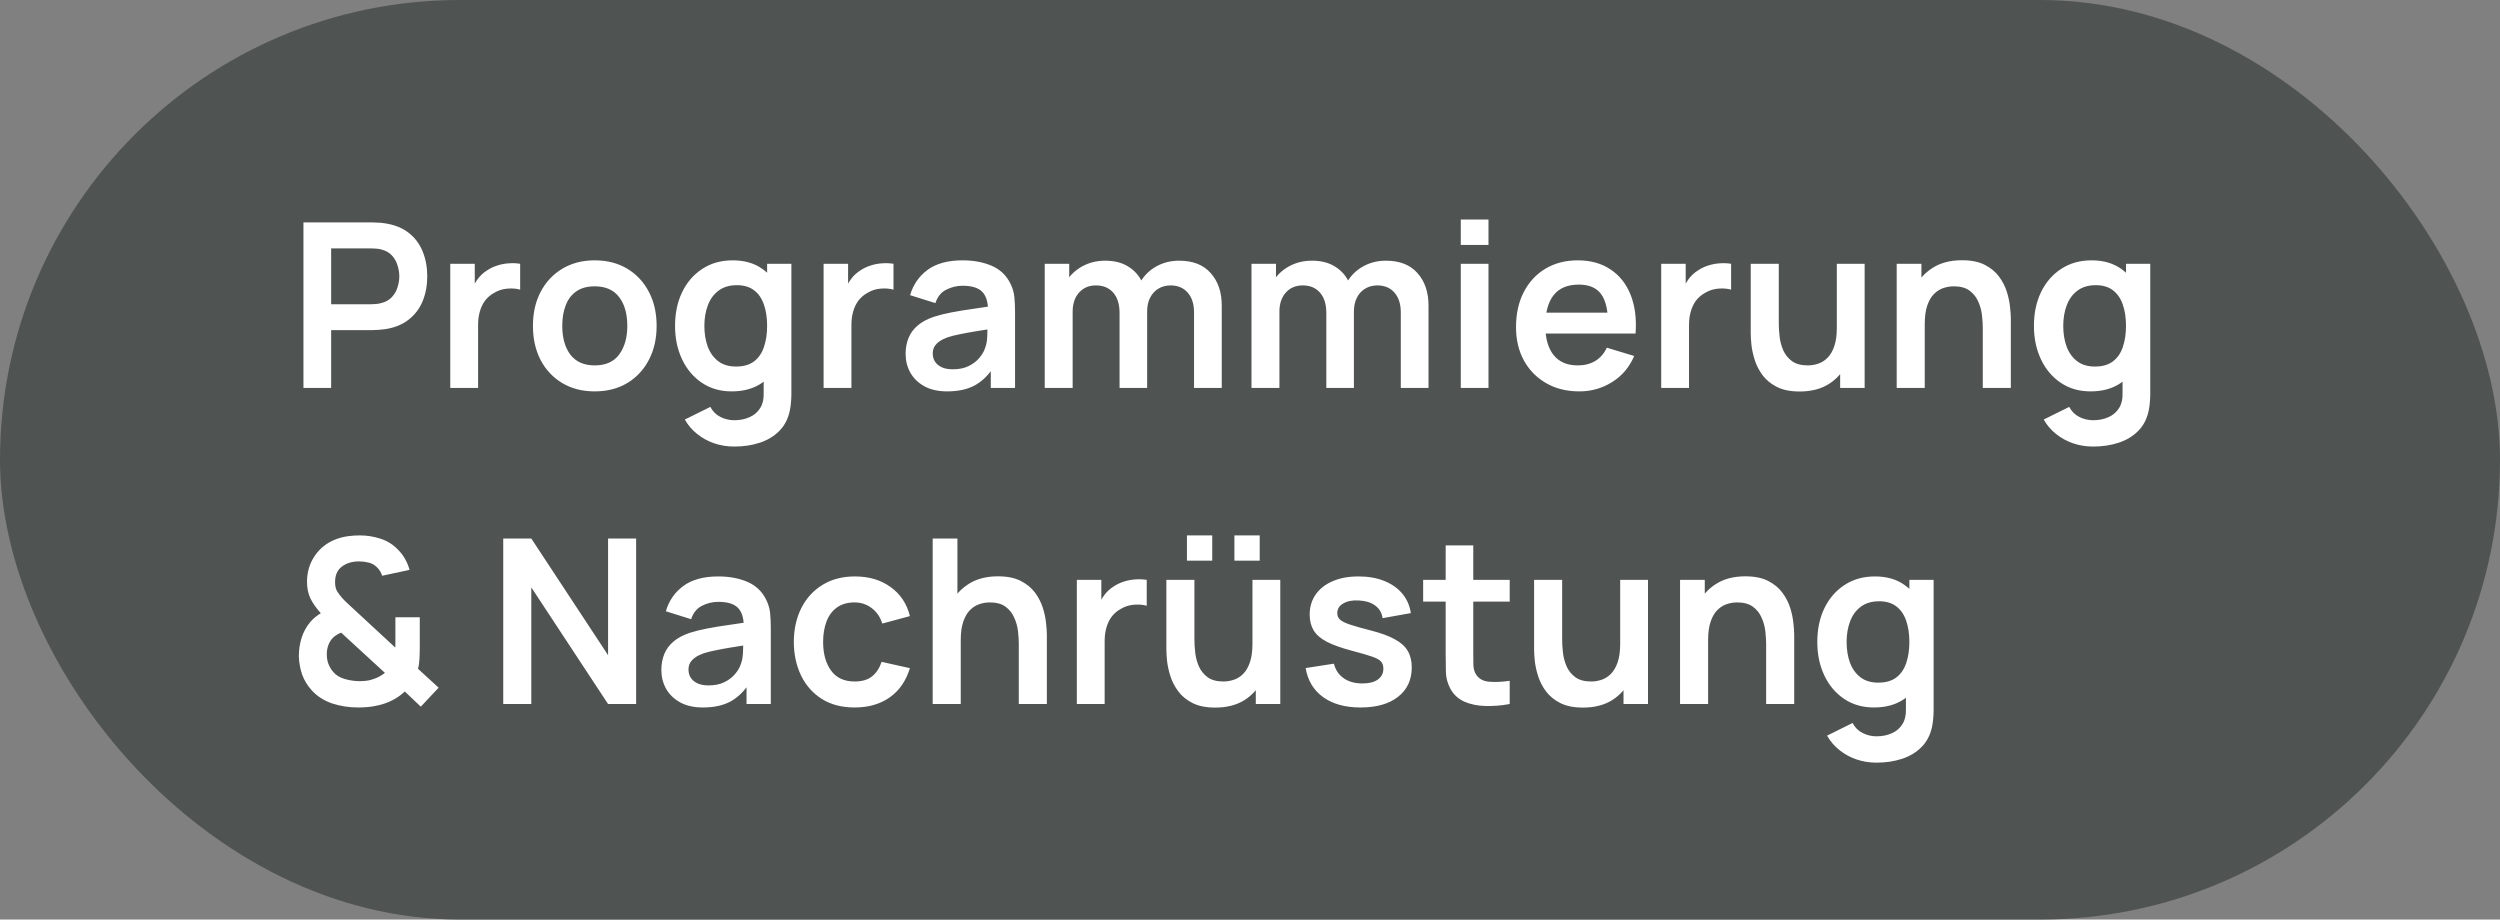
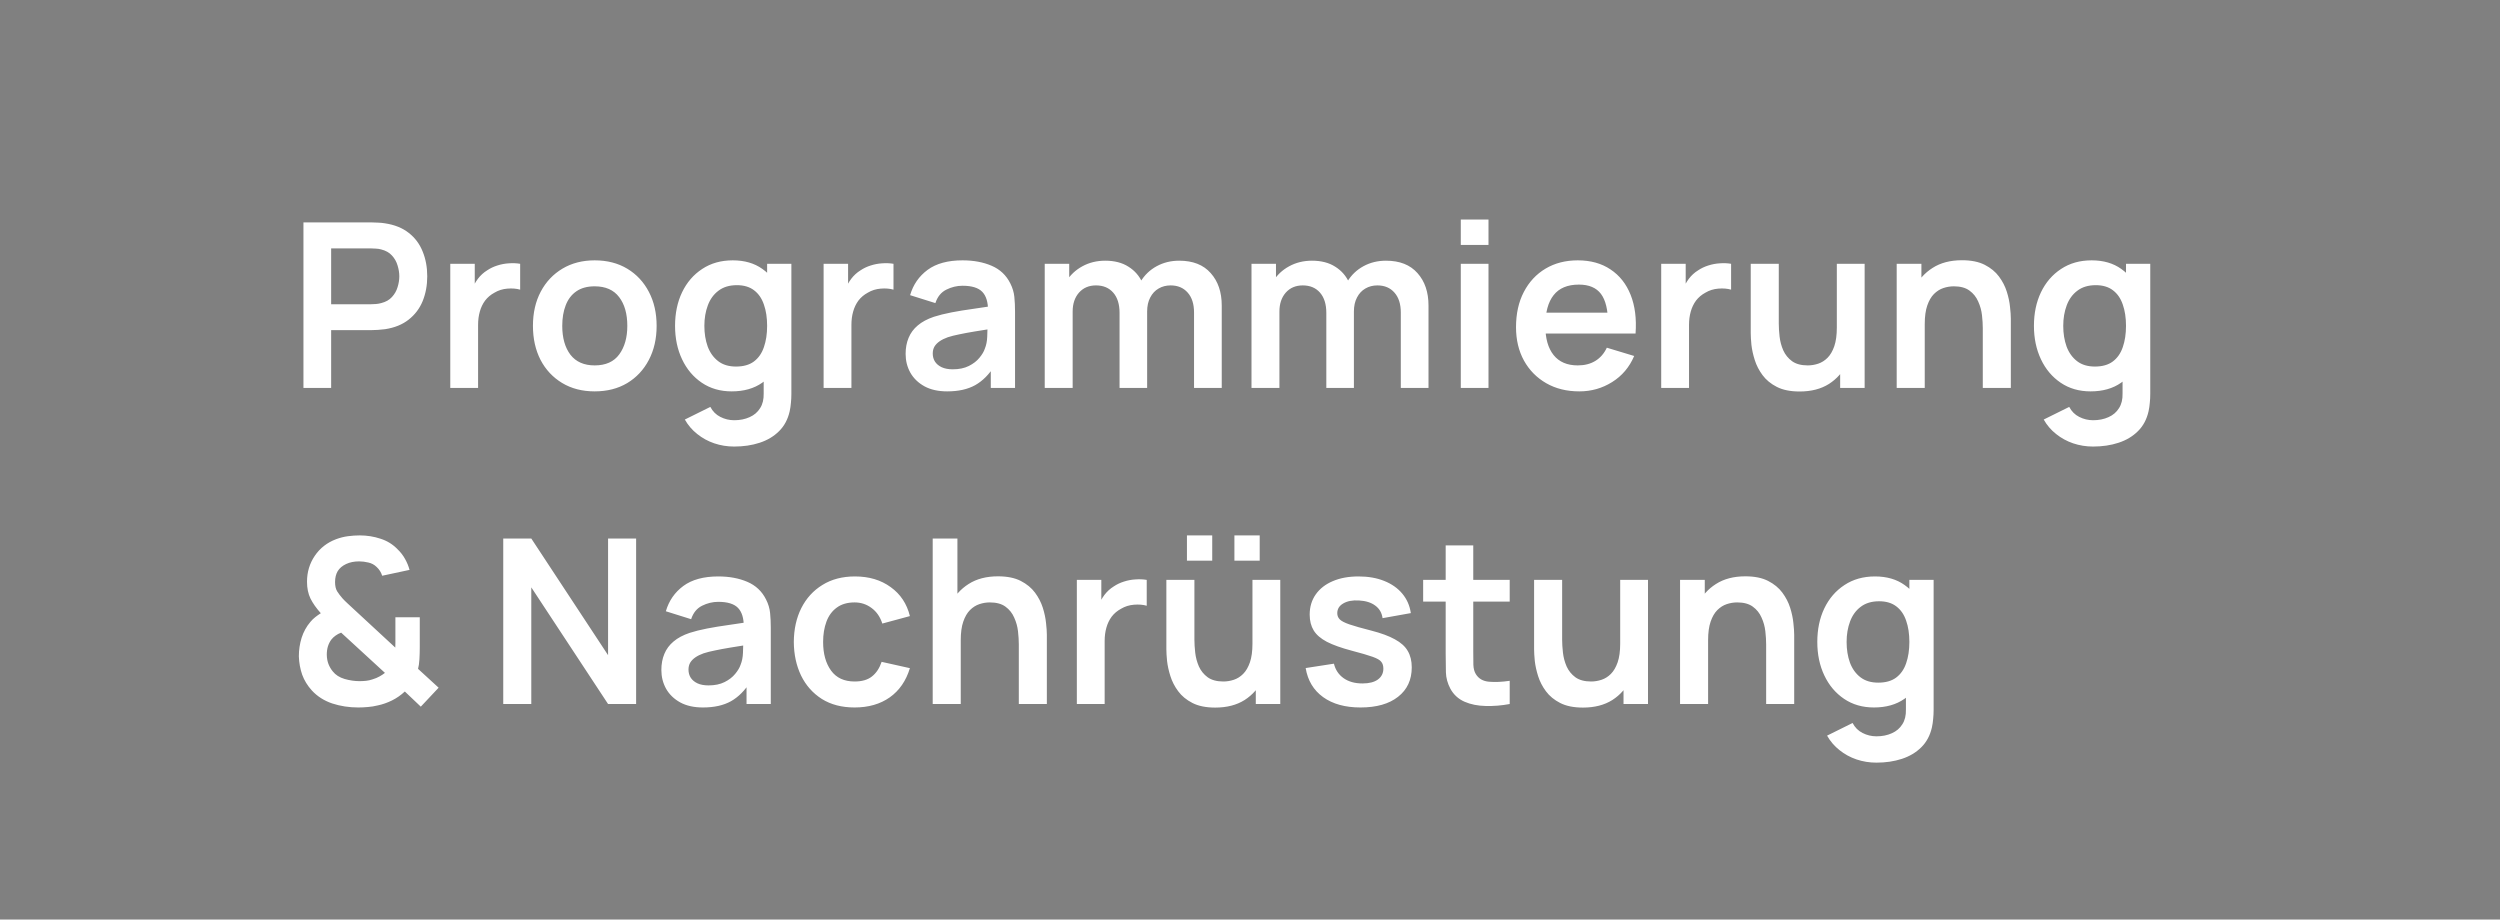
<svg xmlns="http://www.w3.org/2000/svg" width="174" height="64" viewBox="0 0 174 64" fill="none">
  <rect x="0" y="0" width="174" height="64" fill="#808080" stroke="none" />
-   <rect width="174" height="64" rx="32" fill="#4F5452" />
  <path d="M21.12 27V15.48H25.88C25.992 15.48 26.136 15.485 26.312 15.496C26.488 15.501 26.651 15.517 26.8 15.544C27.467 15.645 28.016 15.867 28.448 16.208C28.885 16.549 29.208 16.981 29.416 17.504C29.629 18.021 29.736 18.597 29.736 19.232C29.736 19.861 29.629 20.437 29.416 20.96C29.203 21.477 28.877 21.907 28.44 22.248C28.008 22.589 27.461 22.811 26.8 22.912C26.651 22.933 26.485 22.949 26.304 22.96C26.128 22.971 25.987 22.976 25.88 22.976H23.048V27H21.12ZM23.048 21.176H25.8C25.907 21.176 26.027 21.171 26.16 21.16C26.293 21.149 26.416 21.128 26.528 21.096C26.848 21.016 27.099 20.875 27.28 20.672C27.467 20.469 27.597 20.24 27.672 19.984C27.752 19.728 27.792 19.477 27.792 19.232C27.792 18.987 27.752 18.736 27.672 18.48C27.597 18.219 27.467 17.987 27.28 17.784C27.099 17.581 26.848 17.44 26.528 17.36C26.416 17.328 26.293 17.309 26.16 17.304C26.027 17.293 25.907 17.288 25.8 17.288H23.048V21.176ZM31.339 27V18.36H33.043V20.464L32.835 20.192C32.941 19.904 33.083 19.643 33.259 19.408C33.44 19.168 33.656 18.971 33.907 18.816C34.12 18.672 34.355 18.56 34.611 18.48C34.872 18.395 35.139 18.344 35.411 18.328C35.683 18.307 35.947 18.317 36.203 18.36V20.16C35.947 20.085 35.651 20.061 35.315 20.088C34.984 20.115 34.685 20.208 34.419 20.368C34.152 20.512 33.933 20.696 33.763 20.92C33.597 21.144 33.475 21.4 33.395 21.688C33.315 21.971 33.275 22.277 33.275 22.608V27H31.339ZM41.389 27.24C40.525 27.24 39.77 27.045 39.125 26.656C38.48 26.267 37.978 25.731 37.621 25.048C37.269 24.36 37.093 23.571 37.093 22.68C37.093 21.773 37.275 20.979 37.637 20.296C38 19.613 38.504 19.08 39.149 18.696C39.794 18.312 40.541 18.12 41.389 18.12C42.258 18.12 43.016 18.315 43.661 18.704C44.306 19.093 44.808 19.632 45.165 20.32C45.523 21.003 45.701 21.789 45.701 22.68C45.701 23.576 45.52 24.368 45.157 25.056C44.8 25.739 44.298 26.275 43.653 26.664C43.008 27.048 42.253 27.24 41.389 27.24ZM41.389 25.432C42.157 25.432 42.728 25.176 43.101 24.664C43.474 24.152 43.661 23.491 43.661 22.68C43.661 21.843 43.472 21.176 43.093 20.68C42.715 20.179 42.147 19.928 41.389 19.928C40.872 19.928 40.445 20.045 40.109 20.28C39.779 20.509 39.533 20.832 39.373 21.248C39.213 21.659 39.133 22.136 39.133 22.68C39.133 23.517 39.322 24.187 39.701 24.688C40.085 25.184 40.648 25.432 41.389 25.432ZM51.096 31.08C50.616 31.08 50.154 31.005 49.712 30.856C49.274 30.707 48.88 30.491 48.528 30.208C48.176 29.931 47.888 29.595 47.664 29.2L49.44 28.32C49.605 28.635 49.837 28.867 50.136 29.016C50.44 29.171 50.762 29.248 51.104 29.248C51.504 29.248 51.861 29.176 52.176 29.032C52.49 28.893 52.733 28.685 52.904 28.408C53.08 28.136 53.162 27.795 53.152 27.384V24.928H53.392V18.36H55.08V27.416C55.08 27.635 55.069 27.843 55.048 28.04C55.032 28.243 55.002 28.44 54.96 28.632C54.832 29.192 54.586 29.651 54.224 30.008C53.861 30.371 53.41 30.64 52.872 30.816C52.338 30.992 51.746 31.08 51.096 31.08ZM50.928 27.24C50.133 27.24 49.44 27.04 48.848 26.64C48.256 26.24 47.797 25.696 47.472 25.008C47.146 24.32 46.984 23.544 46.984 22.68C46.984 21.805 47.146 21.027 47.472 20.344C47.802 19.656 48.269 19.115 48.872 18.72C49.474 18.32 50.184 18.12 51 18.12C51.821 18.12 52.509 18.32 53.064 18.72C53.624 19.115 54.048 19.656 54.336 20.344C54.624 21.032 54.768 21.811 54.768 22.68C54.768 23.539 54.624 24.315 54.336 25.008C54.048 25.696 53.618 26.24 53.048 26.64C52.477 27.04 51.77 27.24 50.928 27.24ZM51.224 25.512C51.741 25.512 52.157 25.395 52.472 25.16C52.792 24.92 53.024 24.587 53.168 24.16C53.317 23.733 53.392 23.24 53.392 22.68C53.392 22.115 53.317 21.621 53.168 21.2C53.024 20.773 52.797 20.443 52.488 20.208C52.178 19.968 51.778 19.848 51.288 19.848C50.77 19.848 50.344 19.976 50.008 20.232C49.672 20.483 49.424 20.824 49.264 21.256C49.104 21.683 49.024 22.157 49.024 22.68C49.024 23.208 49.101 23.688 49.256 24.12C49.416 24.547 49.658 24.885 49.984 25.136C50.309 25.387 50.722 25.512 51.224 25.512ZM57.323 27V18.36H59.027V20.464L58.819 20.192C58.926 19.904 59.067 19.643 59.243 19.408C59.425 19.168 59.641 18.971 59.891 18.816C60.105 18.672 60.339 18.56 60.595 18.48C60.856 18.395 61.123 18.344 61.395 18.328C61.667 18.307 61.931 18.317 62.187 18.36V20.16C61.931 20.085 61.635 20.061 61.299 20.088C60.968 20.115 60.67 20.208 60.403 20.368C60.136 20.512 59.918 20.696 59.747 20.92C59.582 21.144 59.459 21.4 59.379 21.688C59.299 21.971 59.259 22.277 59.259 22.608V27H57.323ZM65.927 27.24C65.303 27.24 64.775 27.123 64.343 26.888C63.911 26.648 63.583 26.331 63.359 25.936C63.14 25.541 63.031 25.107 63.031 24.632C63.031 24.216 63.1 23.843 63.239 23.512C63.377 23.176 63.591 22.888 63.879 22.648C64.167 22.403 64.54 22.203 64.999 22.048C65.345 21.936 65.751 21.835 66.215 21.744C66.684 21.653 67.191 21.571 67.735 21.496C68.284 21.416 68.857 21.331 69.455 21.24L68.767 21.632C68.772 21.035 68.639 20.595 68.367 20.312C68.095 20.029 67.636 19.888 66.991 19.888C66.601 19.888 66.225 19.979 65.863 20.16C65.5 20.341 65.247 20.653 65.103 21.096L63.343 20.544C63.556 19.813 63.961 19.227 64.559 18.784C65.161 18.341 65.972 18.12 66.991 18.12C67.759 18.12 68.433 18.245 69.015 18.496C69.601 18.747 70.036 19.157 70.319 19.728C70.473 20.032 70.567 20.344 70.599 20.664C70.631 20.979 70.647 21.323 70.647 21.696V27H68.959V25.128L69.239 25.432C68.849 26.056 68.393 26.515 67.871 26.808C67.353 27.096 66.705 27.24 65.927 27.24ZM66.311 25.704C66.748 25.704 67.121 25.627 67.431 25.472C67.74 25.317 67.985 25.128 68.167 24.904C68.353 24.68 68.479 24.469 68.543 24.272C68.644 24.027 68.7 23.747 68.711 23.432C68.727 23.112 68.735 22.853 68.735 22.656L69.327 22.832C68.745 22.923 68.247 23.003 67.831 23.072C67.415 23.141 67.057 23.208 66.759 23.272C66.46 23.331 66.196 23.397 65.967 23.472C65.743 23.552 65.553 23.645 65.399 23.752C65.244 23.859 65.124 23.981 65.039 24.12C64.959 24.259 64.919 24.421 64.919 24.608C64.919 24.821 64.972 25.011 65.079 25.176C65.185 25.336 65.34 25.464 65.543 25.56C65.751 25.656 66.007 25.704 66.311 25.704ZM83.105 27V21.752C83.105 21.16 82.959 20.699 82.665 20.368C82.372 20.032 81.975 19.864 81.473 19.864C81.164 19.864 80.887 19.936 80.641 20.08C80.396 20.219 80.201 20.427 80.057 20.704C79.913 20.976 79.841 21.301 79.841 21.68L78.985 21.176C78.98 20.579 79.113 20.053 79.385 19.6C79.663 19.141 80.036 18.784 80.505 18.528C80.975 18.272 81.497 18.144 82.073 18.144C83.028 18.144 83.759 18.432 84.265 19.008C84.777 19.579 85.033 20.331 85.033 21.264V27H83.105ZM72.713 27V18.36H74.417V21.04H74.657V27H72.713ZM77.921 27V21.776C77.921 21.173 77.775 20.704 77.481 20.368C77.188 20.032 76.788 19.864 76.281 19.864C75.791 19.864 75.396 20.032 75.097 20.368C74.804 20.704 74.657 21.141 74.657 21.68L73.793 21.104C73.793 20.544 73.932 20.04 74.209 19.592C74.487 19.144 74.86 18.792 75.329 18.536C75.804 18.275 76.335 18.144 76.921 18.144C77.567 18.144 78.105 18.283 78.537 18.56C78.975 18.832 79.3 19.205 79.513 19.68C79.732 20.149 79.841 20.68 79.841 21.272V27H77.921ZM97.496 27V21.752C97.496 21.16 97.349 20.699 97.056 20.368C96.763 20.032 96.365 19.864 95.864 19.864C95.555 19.864 95.277 19.936 95.032 20.08C94.787 20.219 94.592 20.427 94.448 20.704C94.304 20.976 94.232 21.301 94.232 21.68L93.376 21.176C93.371 20.579 93.504 20.053 93.776 19.6C94.053 19.141 94.427 18.784 94.896 18.528C95.365 18.272 95.888 18.144 96.464 18.144C97.419 18.144 98.149 18.432 98.656 19.008C99.168 19.579 99.424 20.331 99.424 21.264V27H97.496ZM87.104 27V18.36H88.808V21.04H89.048V27H87.104ZM92.312 27V21.776C92.312 21.173 92.165 20.704 91.872 20.368C91.579 20.032 91.179 19.864 90.672 19.864C90.181 19.864 89.787 20.032 89.488 20.368C89.195 20.704 89.048 21.141 89.048 21.68L88.184 21.104C88.184 20.544 88.323 20.04 88.6 19.592C88.877 19.144 89.251 18.792 89.72 18.536C90.195 18.275 90.725 18.144 91.312 18.144C91.957 18.144 92.496 18.283 92.928 18.56C93.365 18.832 93.691 19.205 93.904 19.68C94.123 20.149 94.232 20.68 94.232 21.272V27H92.312ZM101.671 17.048V15.28H103.599V17.048H101.671ZM101.671 27V18.36H103.599V27H101.671ZM109.923 27.24C109.048 27.24 108.28 27.051 107.619 26.672C106.958 26.293 106.44 25.768 106.067 25.096C105.699 24.424 105.515 23.651 105.515 22.776C105.515 21.832 105.696 21.013 106.059 20.32C106.422 19.621 106.926 19.08 107.571 18.696C108.216 18.312 108.963 18.12 109.811 18.12C110.707 18.12 111.467 18.331 112.091 18.752C112.72 19.168 113.187 19.757 113.491 20.52C113.795 21.283 113.91 22.181 113.835 23.216H111.923V22.512C111.918 21.573 111.752 20.888 111.427 20.456C111.102 20.024 110.59 19.808 109.891 19.808C109.102 19.808 108.515 20.053 108.131 20.544C107.747 21.029 107.555 21.741 107.555 22.68C107.555 23.555 107.747 24.232 108.131 24.712C108.515 25.192 109.075 25.432 109.811 25.432C110.286 25.432 110.694 25.328 111.035 25.12C111.382 24.907 111.648 24.6 111.835 24.2L113.739 24.776C113.408 25.555 112.896 26.16 112.203 26.592C111.515 27.024 110.755 27.24 109.923 27.24ZM106.947 23.216V21.76H112.891V23.216H106.947ZM115.62 27V18.36H117.324V20.464L117.116 20.192C117.223 19.904 117.364 19.643 117.54 19.408C117.721 19.168 117.937 18.971 118.188 18.816C118.401 18.672 118.636 18.56 118.892 18.48C119.153 18.395 119.42 18.344 119.692 18.328C119.964 18.307 120.228 18.317 120.484 18.36V20.16C120.228 20.085 119.932 20.061 119.596 20.088C119.265 20.115 118.967 20.208 118.7 20.368C118.433 20.512 118.215 20.696 118.044 20.92C117.879 21.144 117.756 21.4 117.676 21.688C117.596 21.971 117.556 22.277 117.556 22.608V27H115.62ZM125.251 27.248C124.611 27.248 124.083 27.141 123.667 26.928C123.251 26.715 122.92 26.443 122.675 26.112C122.429 25.781 122.248 25.429 122.131 25.056C122.013 24.683 121.936 24.331 121.899 24C121.867 23.664 121.851 23.392 121.851 23.184V18.36H123.803V22.52C123.803 22.787 123.821 23.088 123.859 23.424C123.896 23.755 123.981 24.075 124.115 24.384C124.253 24.688 124.456 24.939 124.723 25.136C124.995 25.333 125.36 25.432 125.819 25.432C126.064 25.432 126.307 25.392 126.547 25.312C126.787 25.232 127.003 25.096 127.195 24.904C127.392 24.707 127.549 24.437 127.667 24.096C127.784 23.755 127.843 23.323 127.843 22.8L128.987 23.288C128.987 24.024 128.843 24.691 128.555 25.288C128.272 25.885 127.853 26.363 127.299 26.72C126.744 27.072 126.061 27.248 125.251 27.248ZM128.075 27V24.32H127.843V18.36H129.779V27H128.075ZM138.002 27V22.84C138.002 22.568 137.984 22.267 137.946 21.936C137.909 21.605 137.821 21.288 137.682 20.984C137.549 20.675 137.346 20.421 137.074 20.224C136.808 20.027 136.445 19.928 135.986 19.928C135.741 19.928 135.498 19.968 135.258 20.048C135.018 20.128 134.8 20.267 134.602 20.464C134.41 20.656 134.256 20.923 134.138 21.264C134.021 21.6 133.962 22.032 133.962 22.56L132.818 22.072C132.818 21.336 132.96 20.669 133.242 20.072C133.53 19.475 133.952 19 134.506 18.648C135.061 18.291 135.744 18.112 136.554 18.112C137.194 18.112 137.722 18.219 138.138 18.432C138.554 18.645 138.885 18.917 139.13 19.248C139.376 19.579 139.557 19.931 139.674 20.304C139.792 20.677 139.866 21.032 139.898 21.368C139.936 21.699 139.954 21.968 139.954 22.176V27H138.002ZM132.01 27V18.36H133.73V21.04H133.962V27H132.01ZM145.674 31.08C145.194 31.08 144.733 31.005 144.29 30.856C143.853 30.707 143.458 30.491 143.106 30.208C142.754 29.931 142.466 29.595 142.242 29.2L144.018 28.32C144.183 28.635 144.415 28.867 144.714 29.016C145.018 29.171 145.341 29.248 145.682 29.248C146.082 29.248 146.439 29.176 146.754 29.032C147.069 28.893 147.311 28.685 147.482 28.408C147.658 28.136 147.741 27.795 147.73 27.384V24.928H147.97V18.36H149.658V27.416C149.658 27.635 149.647 27.843 149.626 28.04C149.61 28.243 149.581 28.44 149.538 28.632C149.41 29.192 149.165 29.651 148.802 30.008C148.439 30.371 147.989 30.64 147.45 30.816C146.917 30.992 146.325 31.08 145.674 31.08ZM145.506 27.24C144.711 27.24 144.018 27.04 143.426 26.64C142.834 26.24 142.375 25.696 142.05 25.008C141.725 24.32 141.562 23.544 141.562 22.68C141.562 21.805 141.725 21.027 142.05 20.344C142.381 19.656 142.847 19.115 143.45 18.72C144.053 18.32 144.762 18.12 145.578 18.12C146.399 18.12 147.087 18.32 147.642 18.72C148.202 19.115 148.626 19.656 148.914 20.344C149.202 21.032 149.346 21.811 149.346 22.68C149.346 23.539 149.202 24.315 148.914 25.008C148.626 25.696 148.197 26.24 147.626 26.64C147.055 27.04 146.349 27.24 145.506 27.24ZM145.802 25.512C146.319 25.512 146.735 25.395 147.05 25.16C147.37 24.92 147.602 24.587 147.746 24.16C147.895 23.733 147.97 23.24 147.97 22.68C147.97 22.115 147.895 21.621 147.746 21.2C147.602 20.773 147.375 20.443 147.066 20.208C146.757 19.968 146.357 19.848 145.866 19.848C145.349 19.848 144.922 19.976 144.586 20.232C144.25 20.483 144.002 20.824 143.842 21.256C143.682 21.683 143.602 22.157 143.602 22.68C143.602 23.208 143.679 23.688 143.834 24.12C143.994 24.547 144.237 24.885 144.562 25.136C144.887 25.387 145.301 25.512 145.802 25.512ZM24.936 49.24C24.296 49.24 23.691 49.147 23.12 48.96C22.555 48.768 22.083 48.467 21.704 48.056C21.4 47.72 21.176 47.355 21.032 46.96C20.893 46.56 20.816 46.133 20.8 45.68C20.8 45.237 20.864 44.808 20.992 44.392C21.125 43.976 21.328 43.608 21.6 43.288C21.707 43.16 21.821 43.048 21.944 42.952C22.072 42.851 22.2 42.76 22.328 42.68C22.013 42.328 21.773 41.987 21.608 41.656C21.448 41.325 21.368 40.936 21.368 40.488C21.368 39.816 21.549 39.213 21.912 38.68C22.275 38.147 22.768 37.763 23.392 37.528C23.664 37.427 23.939 37.357 24.216 37.32C24.499 37.283 24.773 37.264 25.04 37.264C25.541 37.264 26.024 37.341 26.488 37.496C26.952 37.645 27.347 37.891 27.672 38.232C27.88 38.429 28.053 38.653 28.192 38.904C28.331 39.149 28.435 39.403 28.504 39.664L26.6 40.072C26.525 39.832 26.395 39.627 26.208 39.456C26.048 39.301 25.859 39.2 25.64 39.152C25.421 39.099 25.205 39.072 24.992 39.072C24.651 39.072 24.349 39.133 24.088 39.256C23.827 39.379 23.632 39.544 23.504 39.752C23.381 39.96 23.32 40.213 23.32 40.512C23.32 40.779 23.368 40.992 23.464 41.152C23.565 41.312 23.688 41.475 23.832 41.64C23.928 41.747 24.045 41.864 24.184 41.992C24.323 42.12 24.467 42.253 24.616 42.392L27.512 45.072C27.517 44.965 27.52 44.851 27.52 44.728C27.52 44.6 27.52 44.48 27.52 44.368V42.96H29.216V45.048C29.216 45.336 29.208 45.616 29.192 45.888C29.176 46.155 29.144 46.376 29.096 46.552L30.528 47.864L29.288 49.184L28.176 48.128C27.904 48.384 27.605 48.592 27.28 48.752C26.955 48.912 26.627 49.027 26.296 49.096C26.056 49.155 25.827 49.192 25.608 49.208C25.389 49.229 25.165 49.24 24.936 49.24ZM25.016 47.408C25.181 47.408 25.336 47.4 25.48 47.384C25.629 47.368 25.773 47.336 25.912 47.288C26.109 47.229 26.277 47.16 26.416 47.08C26.56 47 26.685 46.917 26.792 46.832L23.744 44.032C23.6 44.085 23.469 44.155 23.352 44.24C23.24 44.32 23.144 44.411 23.064 44.512C22.963 44.645 22.883 44.803 22.824 44.984C22.771 45.16 22.744 45.355 22.744 45.568C22.749 45.813 22.789 46.032 22.864 46.224C22.939 46.411 23.037 46.579 23.16 46.728C23.352 46.973 23.627 47.149 23.984 47.256C24.341 47.357 24.685 47.408 25.016 47.408ZM35.026 49V37.48H36.978L42.322 45.6V37.48H44.274V49H42.322L36.978 40.88V49H35.026ZM48.927 49.24C48.303 49.24 47.775 49.123 47.343 48.888C46.911 48.648 46.583 48.331 46.359 47.936C46.14 47.541 46.031 47.107 46.031 46.632C46.031 46.216 46.1 45.843 46.239 45.512C46.377 45.176 46.591 44.888 46.879 44.648C47.167 44.403 47.54 44.203 47.999 44.048C48.345 43.936 48.751 43.835 49.215 43.744C49.684 43.653 50.191 43.571 50.735 43.496C51.284 43.416 51.857 43.331 52.455 43.24L51.767 43.632C51.772 43.035 51.639 42.595 51.367 42.312C51.095 42.029 50.636 41.888 49.991 41.888C49.601 41.888 49.225 41.979 48.863 42.16C48.5 42.341 48.247 42.653 48.103 43.096L46.343 42.544C46.556 41.813 46.961 41.227 47.559 40.784C48.161 40.341 48.972 40.12 49.991 40.12C50.759 40.12 51.433 40.245 52.015 40.496C52.601 40.747 53.036 41.157 53.319 41.728C53.473 42.032 53.567 42.344 53.599 42.664C53.631 42.979 53.647 43.323 53.647 43.696V49H51.959V47.128L52.239 47.432C51.849 48.056 51.393 48.515 50.871 48.808C50.353 49.096 49.705 49.24 48.927 49.24ZM49.311 47.704C49.748 47.704 50.121 47.627 50.431 47.472C50.74 47.317 50.985 47.128 51.167 46.904C51.353 46.68 51.479 46.469 51.543 46.272C51.644 46.027 51.7 45.747 51.711 45.432C51.727 45.112 51.735 44.853 51.735 44.656L52.327 44.832C51.745 44.923 51.247 45.003 50.831 45.072C50.415 45.141 50.057 45.208 49.759 45.272C49.46 45.331 49.196 45.397 48.967 45.472C48.743 45.552 48.553 45.645 48.399 45.752C48.244 45.859 48.124 45.981 48.039 46.12C47.959 46.259 47.919 46.421 47.919 46.608C47.919 46.821 47.972 47.011 48.079 47.176C48.185 47.336 48.34 47.464 48.543 47.56C48.751 47.656 49.007 47.704 49.311 47.704ZM59.481 49.24C58.591 49.24 57.831 49.043 57.201 48.648C56.572 48.248 56.089 47.704 55.753 47.016C55.423 46.328 55.255 45.549 55.249 44.68C55.255 43.795 55.428 43.011 55.769 42.328C56.116 41.64 56.607 41.101 57.241 40.712C57.876 40.317 58.631 40.12 59.505 40.12C60.487 40.12 61.316 40.368 61.993 40.864C62.676 41.355 63.121 42.027 63.329 42.88L61.409 43.4C61.26 42.936 61.012 42.576 60.665 42.32C60.319 42.059 59.924 41.928 59.481 41.928C58.98 41.928 58.567 42.048 58.241 42.288C57.916 42.523 57.676 42.848 57.521 43.264C57.367 43.68 57.289 44.152 57.289 44.68C57.289 45.501 57.473 46.165 57.841 46.672C58.209 47.179 58.756 47.432 59.481 47.432C59.993 47.432 60.396 47.315 60.689 47.08C60.988 46.845 61.212 46.507 61.361 46.064L63.329 46.504C63.063 47.384 62.596 48.061 61.929 48.536C61.263 49.005 60.447 49.24 59.481 49.24ZM70.909 49V44.84C70.909 44.568 70.89 44.267 70.853 43.936C70.815 43.605 70.727 43.288 70.588 42.984C70.455 42.675 70.252 42.421 69.981 42.224C69.714 42.027 69.351 41.928 68.892 41.928C68.647 41.928 68.404 41.968 68.165 42.048C67.924 42.128 67.706 42.267 67.508 42.464C67.317 42.656 67.162 42.923 67.044 43.264C66.927 43.6 66.868 44.032 66.868 44.56L65.725 44.072C65.725 43.336 65.866 42.669 66.148 42.072C66.436 41.475 66.858 41 67.412 40.648C67.967 40.291 68.65 40.112 69.46 40.112C70.1 40.112 70.629 40.219 71.044 40.432C71.46 40.645 71.791 40.917 72.037 41.248C72.282 41.579 72.463 41.931 72.581 42.304C72.698 42.677 72.772 43.032 72.805 43.368C72.842 43.699 72.861 43.968 72.861 44.176V49H70.909ZM64.916 49V37.48H66.636V43.544H66.868V49H64.916ZM74.948 49V40.36H76.652V42.464L76.444 42.192C76.551 41.904 76.692 41.643 76.868 41.408C77.049 41.168 77.266 40.971 77.516 40.816C77.73 40.672 77.964 40.56 78.22 40.48C78.481 40.395 78.748 40.344 79.02 40.328C79.292 40.307 79.556 40.317 79.812 40.36V42.16C79.556 42.085 79.26 42.061 78.924 42.088C78.594 42.115 78.295 42.208 78.028 42.368C77.761 42.512 77.543 42.696 77.372 42.92C77.207 43.144 77.084 43.4 77.004 43.688C76.924 43.971 76.884 44.277 76.884 44.608V49H74.948ZM85.915 39.024V37.264H87.675V39.024H85.915ZM82.611 39.024V37.264H84.371V39.024H82.611ZM84.579 49.248C83.939 49.248 83.411 49.141 82.995 48.928C82.579 48.715 82.248 48.443 82.003 48.112C81.757 47.781 81.576 47.429 81.459 47.056C81.341 46.683 81.264 46.331 81.227 46C81.195 45.664 81.179 45.392 81.179 45.184V40.36H83.131V44.52C83.131 44.787 83.149 45.088 83.187 45.424C83.224 45.755 83.309 46.075 83.443 46.384C83.581 46.688 83.784 46.939 84.051 47.136C84.323 47.333 84.688 47.432 85.147 47.432C85.392 47.432 85.635 47.392 85.875 47.312C86.115 47.232 86.331 47.096 86.523 46.904C86.72 46.707 86.877 46.437 86.995 46.096C87.112 45.755 87.171 45.323 87.171 44.8L88.315 45.288C88.315 46.024 88.171 46.691 87.883 47.288C87.6 47.885 87.181 48.363 86.627 48.72C86.072 49.072 85.389 49.248 84.579 49.248ZM87.403 49V46.32H87.171V40.36H89.107V49H87.403ZM94.69 49.24C93.624 49.24 92.757 49 92.09 48.52C91.424 48.04 91.018 47.365 90.874 46.496L92.842 46.192C92.944 46.619 93.168 46.955 93.514 47.2C93.861 47.445 94.298 47.568 94.826 47.568C95.29 47.568 95.648 47.477 95.898 47.296C96.154 47.109 96.282 46.856 96.282 46.536C96.282 46.339 96.234 46.181 96.138 46.064C96.048 45.941 95.845 45.824 95.53 45.712C95.216 45.6 94.733 45.459 94.082 45.288C93.357 45.096 92.781 44.891 92.354 44.672C91.928 44.448 91.621 44.184 91.434 43.88C91.248 43.576 91.154 43.208 91.154 42.776C91.154 42.237 91.296 41.768 91.578 41.368C91.861 40.968 92.256 40.661 92.762 40.448C93.269 40.229 93.866 40.12 94.554 40.12C95.226 40.12 95.821 40.224 96.338 40.432C96.861 40.64 97.282 40.936 97.602 41.32C97.922 41.704 98.12 42.155 98.194 42.672L96.226 43.024C96.178 42.656 96.01 42.365 95.722 42.152C95.44 41.939 95.061 41.819 94.586 41.792C94.133 41.765 93.768 41.835 93.49 42C93.213 42.16 93.074 42.387 93.074 42.68C93.074 42.845 93.13 42.987 93.242 43.104C93.354 43.221 93.578 43.339 93.914 43.456C94.256 43.573 94.762 43.717 95.434 43.888C96.122 44.064 96.672 44.267 97.082 44.496C97.498 44.72 97.797 44.989 97.978 45.304C98.165 45.619 98.258 46 98.258 46.448C98.258 47.317 97.941 48 97.306 48.496C96.677 48.992 95.805 49.24 94.69 49.24ZM105.075 49C104.504 49.107 103.944 49.152 103.395 49.136C102.851 49.125 102.363 49.027 101.931 48.84C101.499 48.648 101.171 48.347 100.947 47.936C100.749 47.563 100.645 47.181 100.635 46.792C100.624 46.403 100.619 45.963 100.619 45.472V37.96H102.539V45.36C102.539 45.707 102.541 46.011 102.547 46.272C102.557 46.533 102.613 46.747 102.715 46.912C102.907 47.232 103.213 47.411 103.635 47.448C104.056 47.485 104.536 47.464 105.075 47.384V49ZM99.051 41.872V40.36H105.075V41.872H99.051ZM110.173 49.248C109.533 49.248 109.005 49.141 108.589 48.928C108.173 48.715 107.842 48.443 107.597 48.112C107.351 47.781 107.17 47.429 107.053 47.056C106.935 46.683 106.858 46.331 106.821 46C106.789 45.664 106.773 45.392 106.773 45.184V40.36H108.725V44.52C108.725 44.787 108.743 45.088 108.781 45.424C108.818 45.755 108.903 46.075 109.037 46.384C109.175 46.688 109.378 46.939 109.645 47.136C109.917 47.333 110.282 47.432 110.741 47.432C110.986 47.432 111.229 47.392 111.469 47.312C111.709 47.232 111.925 47.096 112.117 46.904C112.314 46.707 112.471 46.437 112.589 46.096C112.706 45.755 112.765 45.323 112.765 44.8L113.909 45.288C113.909 46.024 113.765 46.691 113.477 47.288C113.194 47.885 112.775 48.363 112.221 48.72C111.666 49.072 110.983 49.248 110.173 49.248ZM112.997 49V46.32H112.765V40.36H114.701V49H112.997ZM122.924 49V44.84C122.924 44.568 122.905 44.267 122.868 43.936C122.831 43.605 122.743 43.288 122.604 42.984C122.471 42.675 122.268 42.421 121.996 42.224C121.729 42.027 121.367 41.928 120.908 41.928C120.663 41.928 120.42 41.968 120.18 42.048C119.94 42.128 119.721 42.267 119.524 42.464C119.332 42.656 119.177 42.923 119.06 43.264C118.943 43.6 118.884 44.032 118.884 44.56L117.74 44.072C117.74 43.336 117.881 42.669 118.164 42.072C118.452 41.475 118.873 41 119.428 40.648C119.983 40.291 120.665 40.112 121.476 40.112C122.116 40.112 122.644 40.219 123.06 40.432C123.476 40.645 123.807 40.917 124.052 41.248C124.297 41.579 124.479 41.931 124.596 42.304C124.713 42.677 124.788 43.032 124.82 43.368C124.857 43.699 124.876 43.968 124.876 44.176V49H122.924ZM116.932 49V40.36H118.652V43.04H118.884V49H116.932ZM130.596 53.08C130.116 53.08 129.654 53.005 129.212 52.856C128.774 52.707 128.38 52.491 128.028 52.208C127.676 51.931 127.388 51.595 127.164 51.2L128.94 50.32C129.105 50.635 129.337 50.867 129.636 51.016C129.94 51.171 130.262 51.248 130.604 51.248C131.004 51.248 131.361 51.176 131.676 51.032C131.99 50.893 132.233 50.685 132.404 50.408C132.58 50.136 132.662 49.795 132.652 49.384V46.928H132.892V40.36H134.58V49.416C134.58 49.635 134.569 49.843 134.548 50.04C134.532 50.243 134.502 50.44 134.46 50.632C134.332 51.192 134.086 51.651 133.724 52.008C133.361 52.371 132.91 52.64 132.372 52.816C131.838 52.992 131.246 53.08 130.596 53.08ZM130.428 49.24C129.633 49.24 128.94 49.04 128.348 48.64C127.756 48.24 127.297 47.696 126.972 47.008C126.646 46.32 126.484 45.544 126.484 44.68C126.484 43.805 126.646 43.027 126.972 42.344C127.302 41.656 127.769 41.115 128.372 40.72C128.974 40.32 129.684 40.12 130.5 40.12C131.321 40.12 132.009 40.32 132.564 40.72C133.124 41.115 133.548 41.656 133.836 42.344C134.124 43.032 134.268 43.811 134.268 44.68C134.268 45.539 134.124 46.315 133.836 47.008C133.548 47.696 133.118 48.24 132.548 48.64C131.977 49.04 131.27 49.24 130.428 49.24ZM130.724 47.512C131.241 47.512 131.657 47.395 131.972 47.16C132.292 46.92 132.524 46.587 132.668 46.16C132.817 45.733 132.892 45.24 132.892 44.68C132.892 44.115 132.817 43.621 132.668 43.2C132.524 42.773 132.297 42.443 131.988 42.208C131.678 41.968 131.278 41.848 130.788 41.848C130.27 41.848 129.844 41.976 129.508 42.232C129.172 42.483 128.924 42.824 128.764 43.256C128.604 43.683 128.524 44.157 128.524 44.68C128.524 45.208 128.601 45.688 128.756 46.12C128.916 46.547 129.158 46.885 129.484 47.136C129.809 47.387 130.222 47.512 130.724 47.512Z" fill="white" />
</svg>